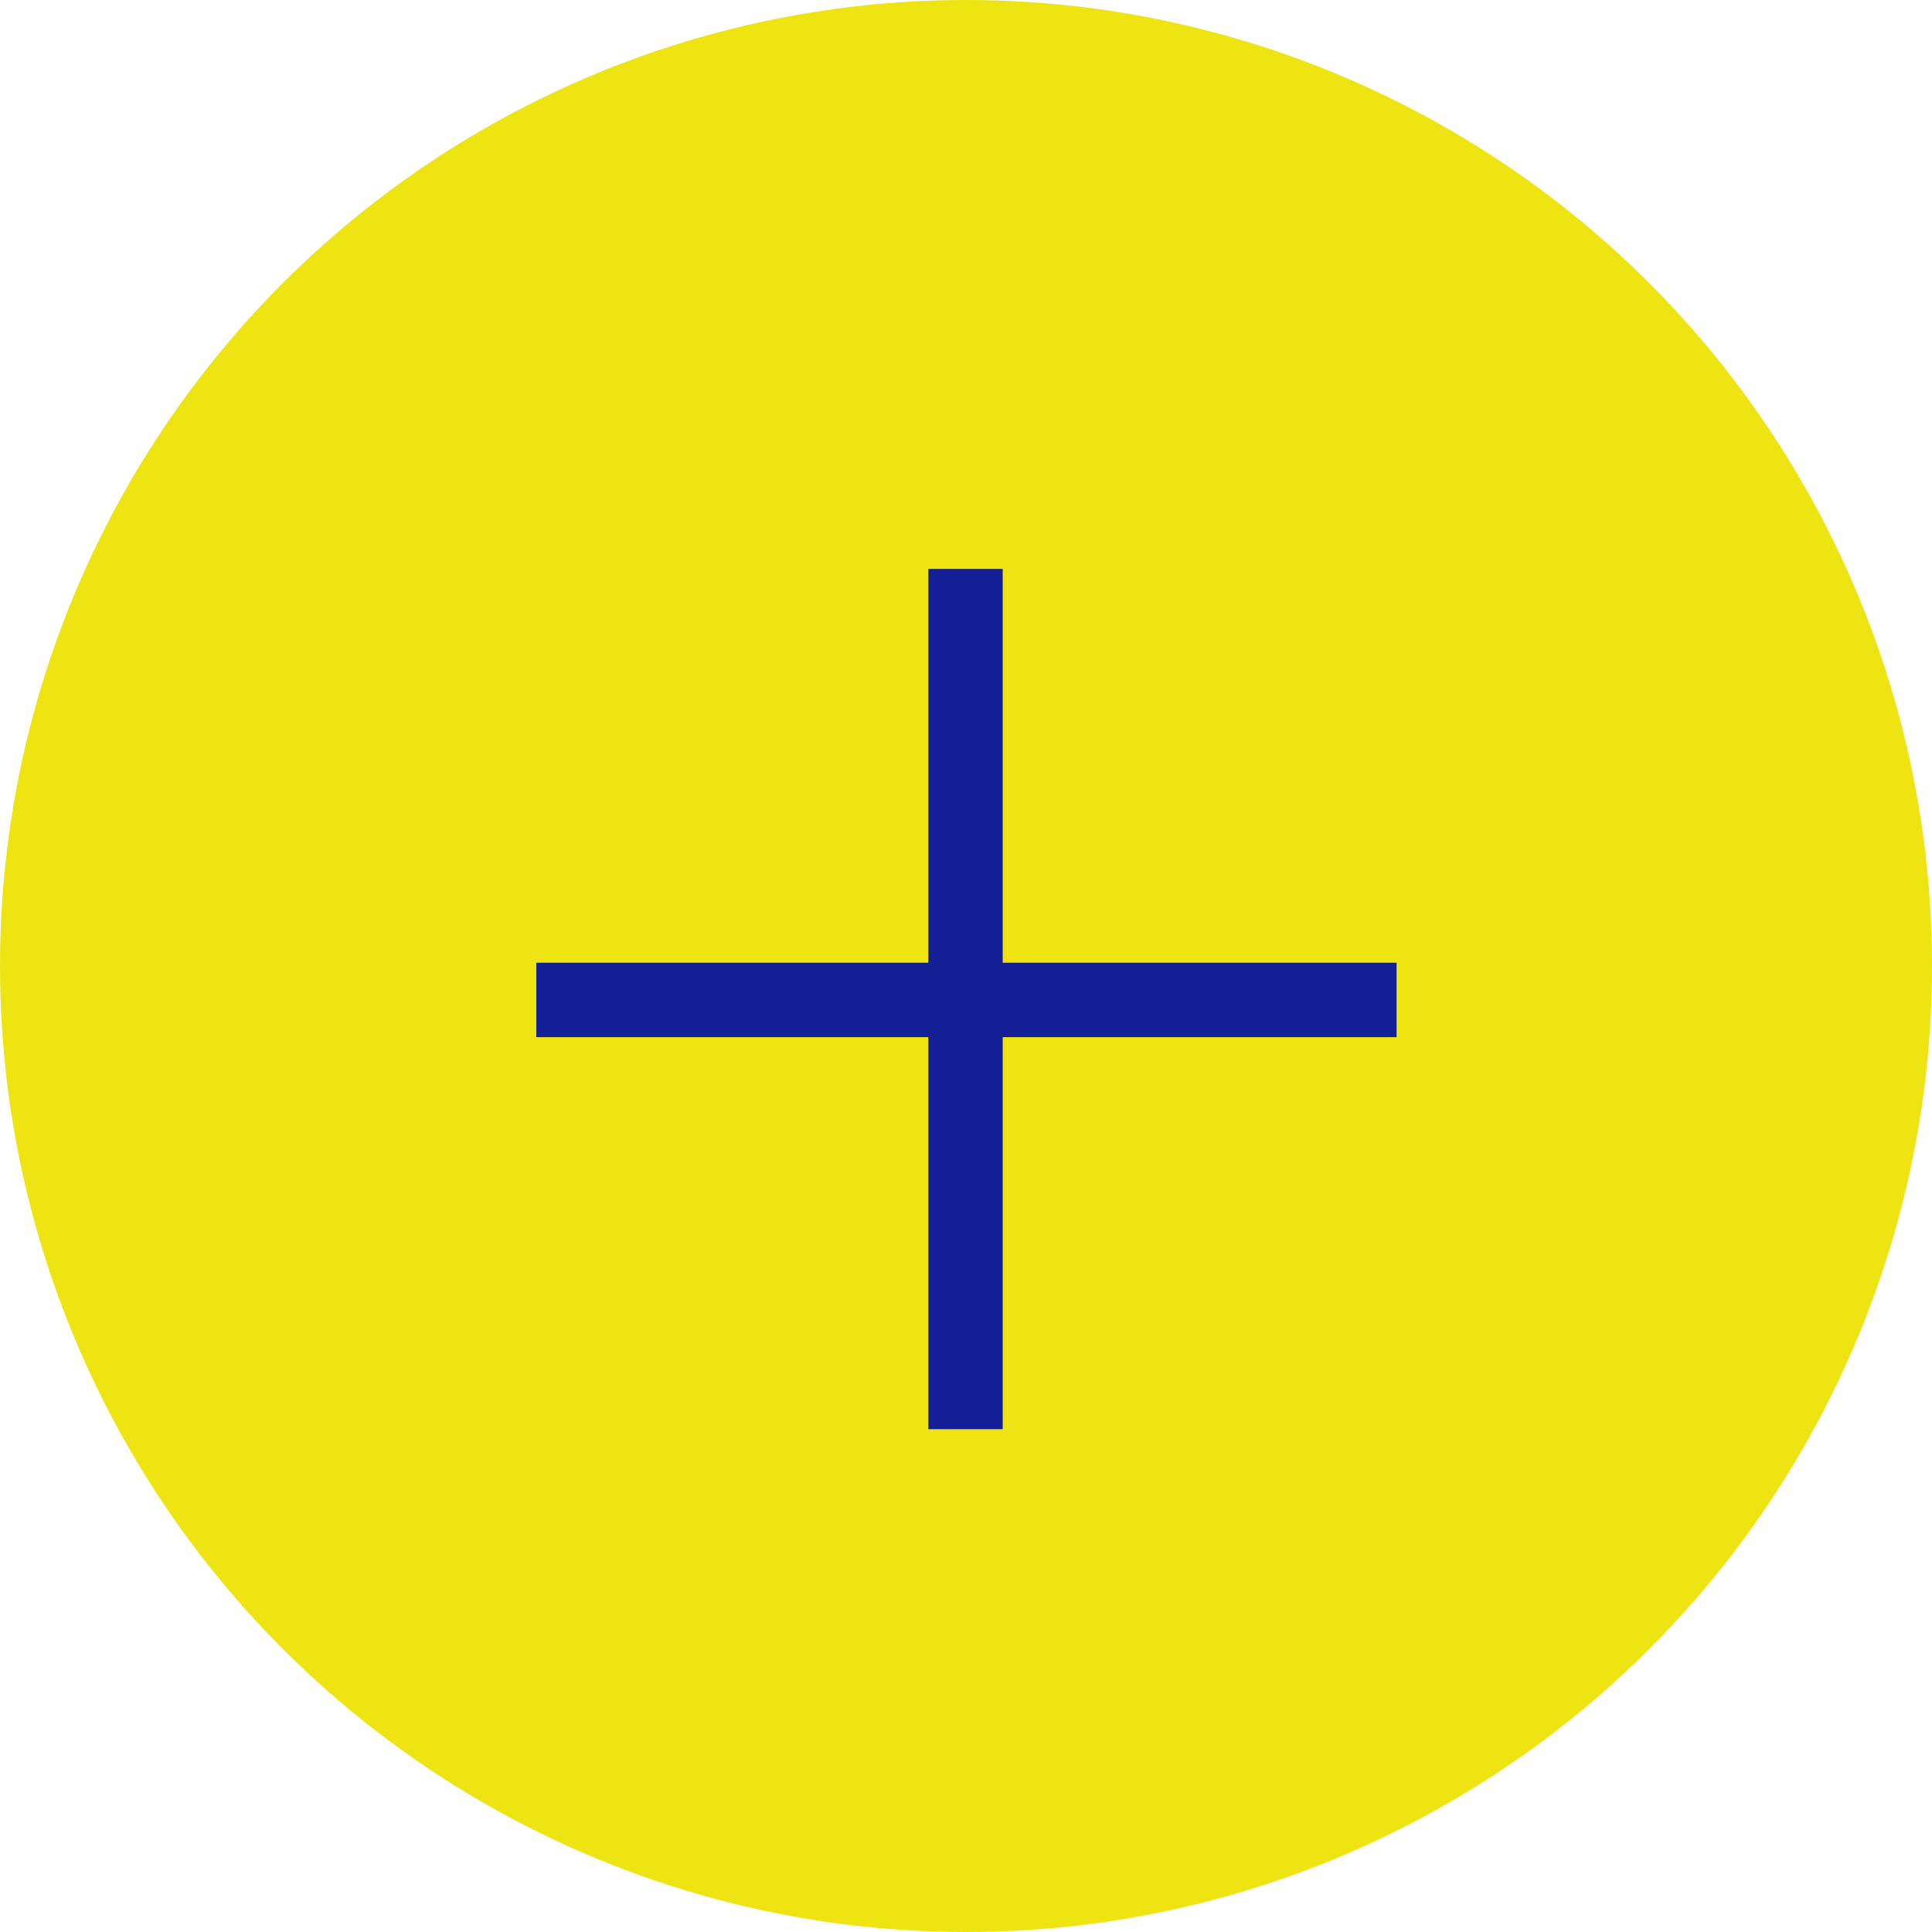
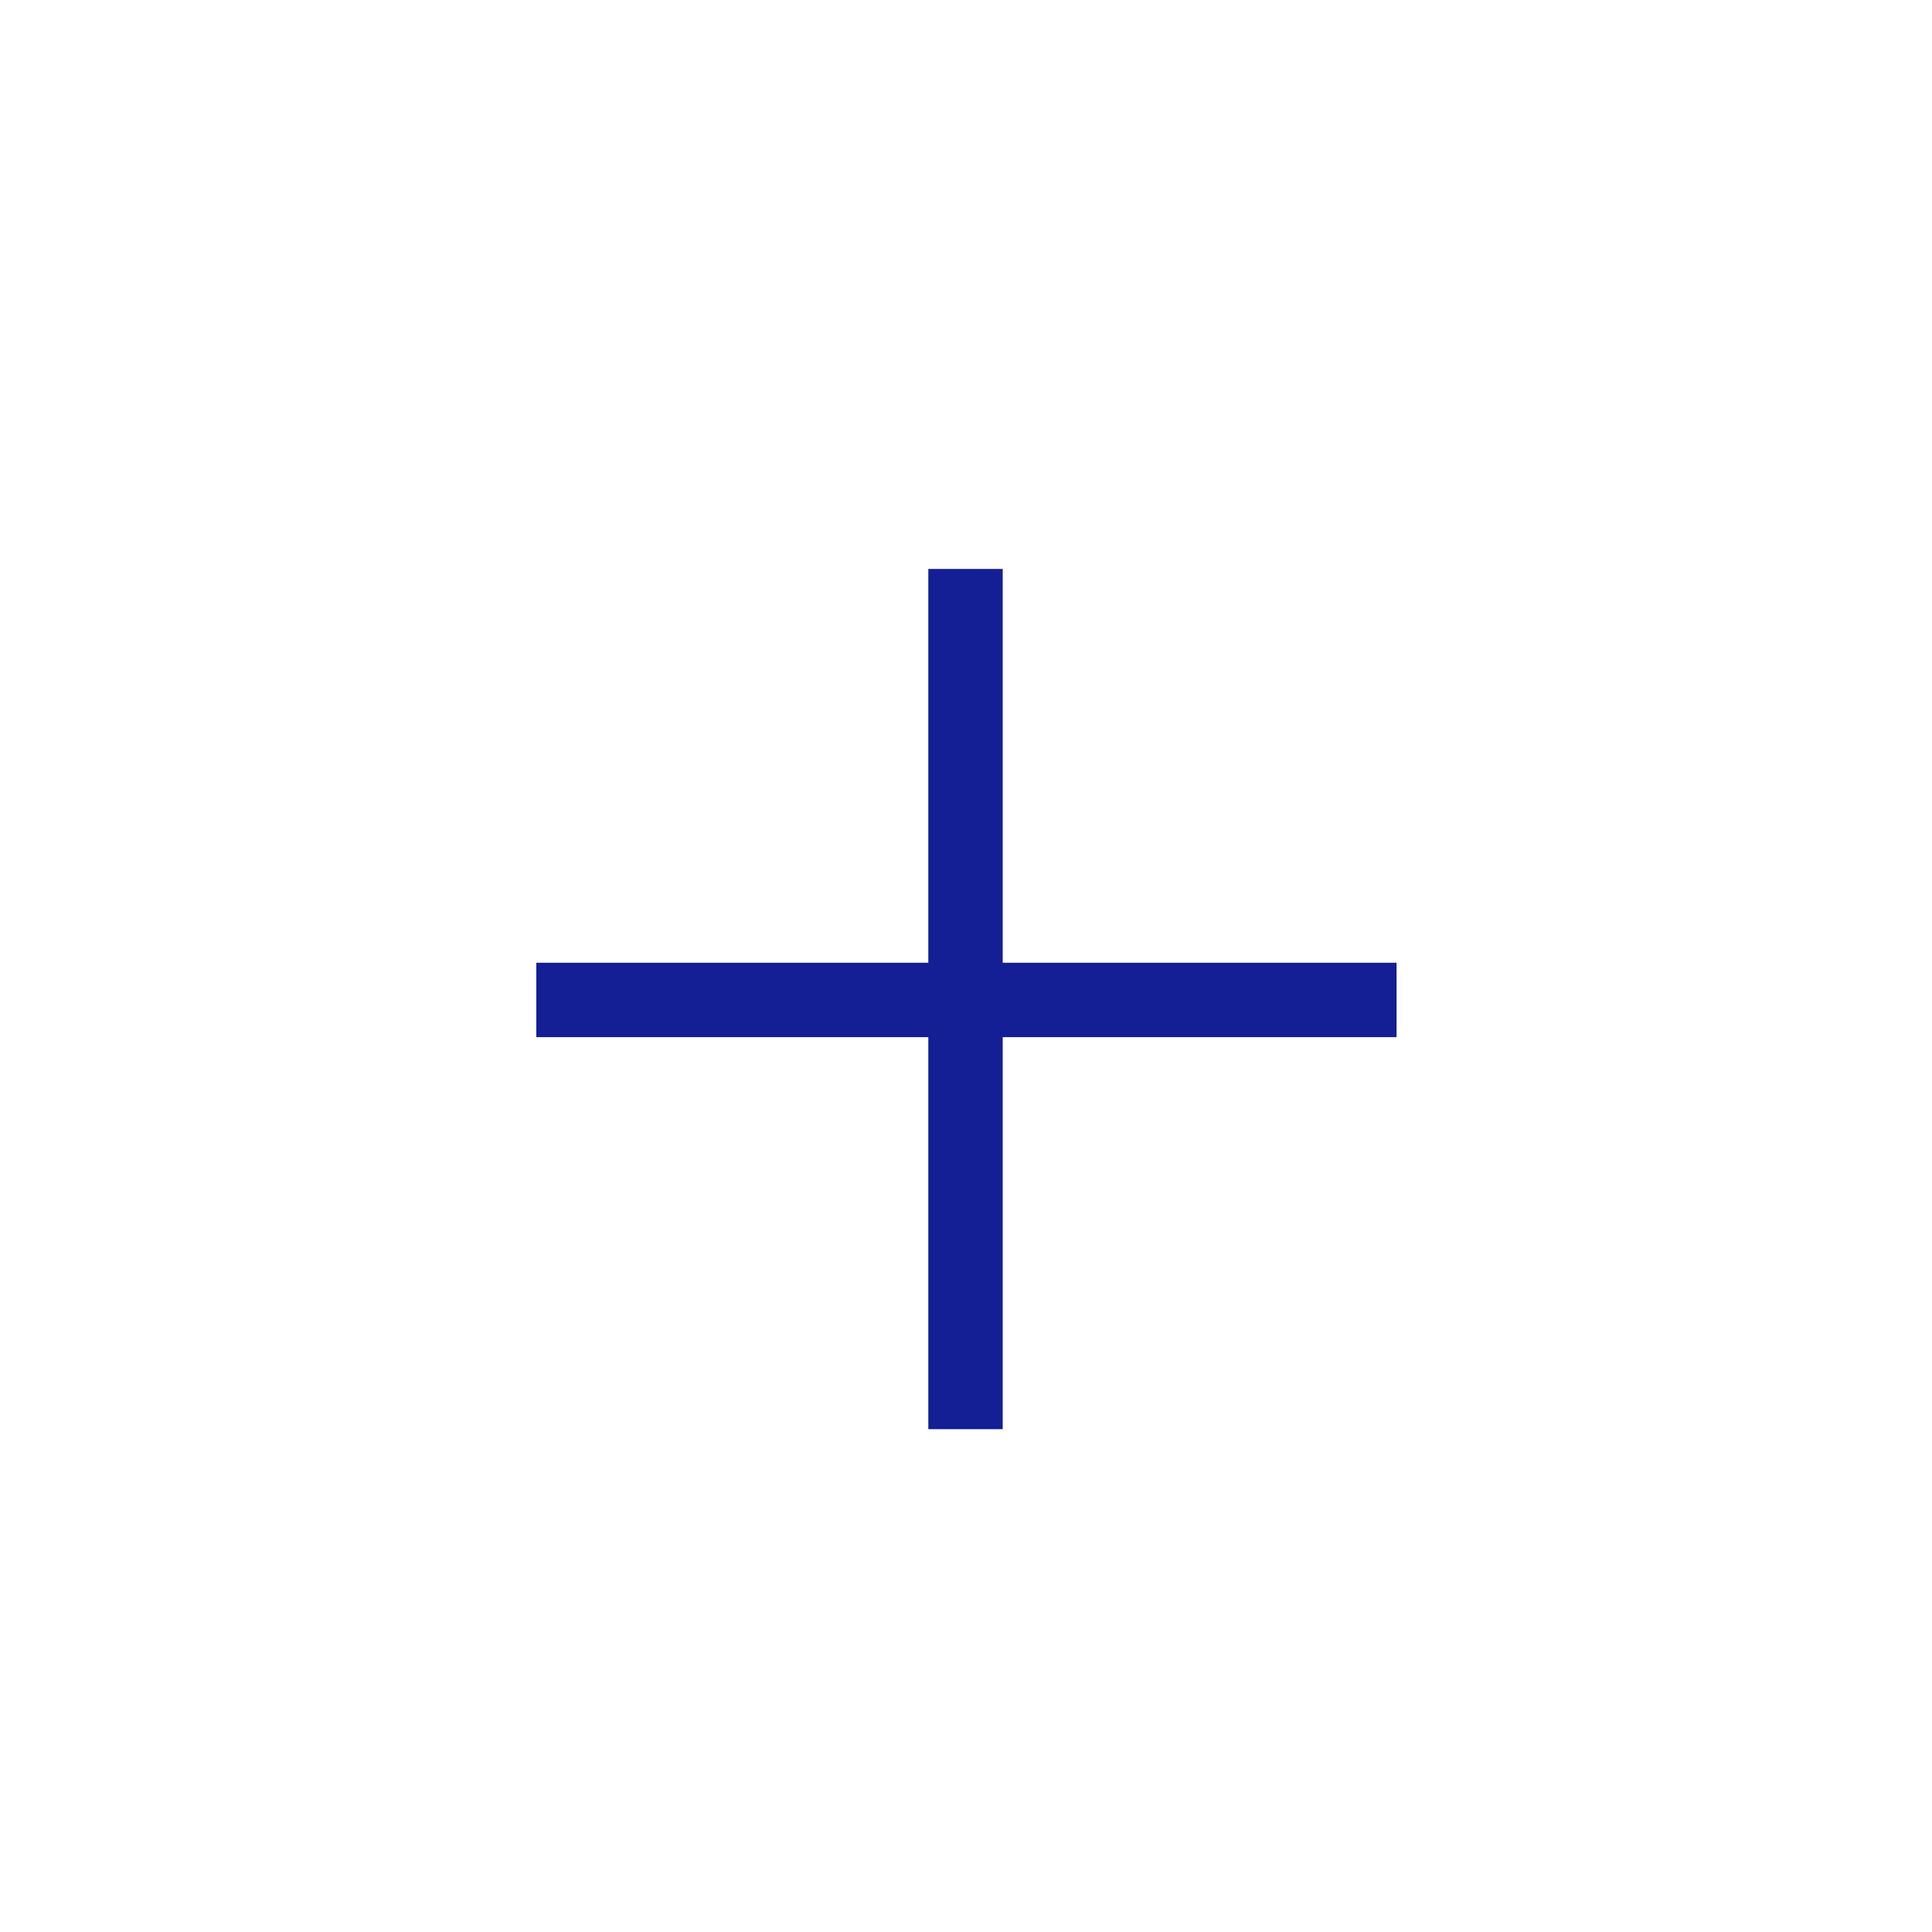
<svg xmlns="http://www.w3.org/2000/svg" width="42px" height="42px" viewBox="0 0 42 42" version="1.1">
  <title>Plus</title>
  <g id="Pages" stroke="none" stroke-width="1" fill="none" fill-rule="evenodd">
    <g id="Plus">
-       <circle id="Oval" fill="#EDE412" cx="21" cy="21" r="21" />
      <g id="+" transform="translate(11.659, 12.368)" fill="#141E95" fill-rule="nonzero">
        <polygon id="Path" points="10.139 8.561 18.701 8.561 18.701 10.179 10.139 10.179 10.139 18.701 8.522 18.701 8.522 10.179 0 10.179 0 8.561 8.522 8.561 8.522 0 10.139 0" />
      </g>
    </g>
  </g>
</svg>